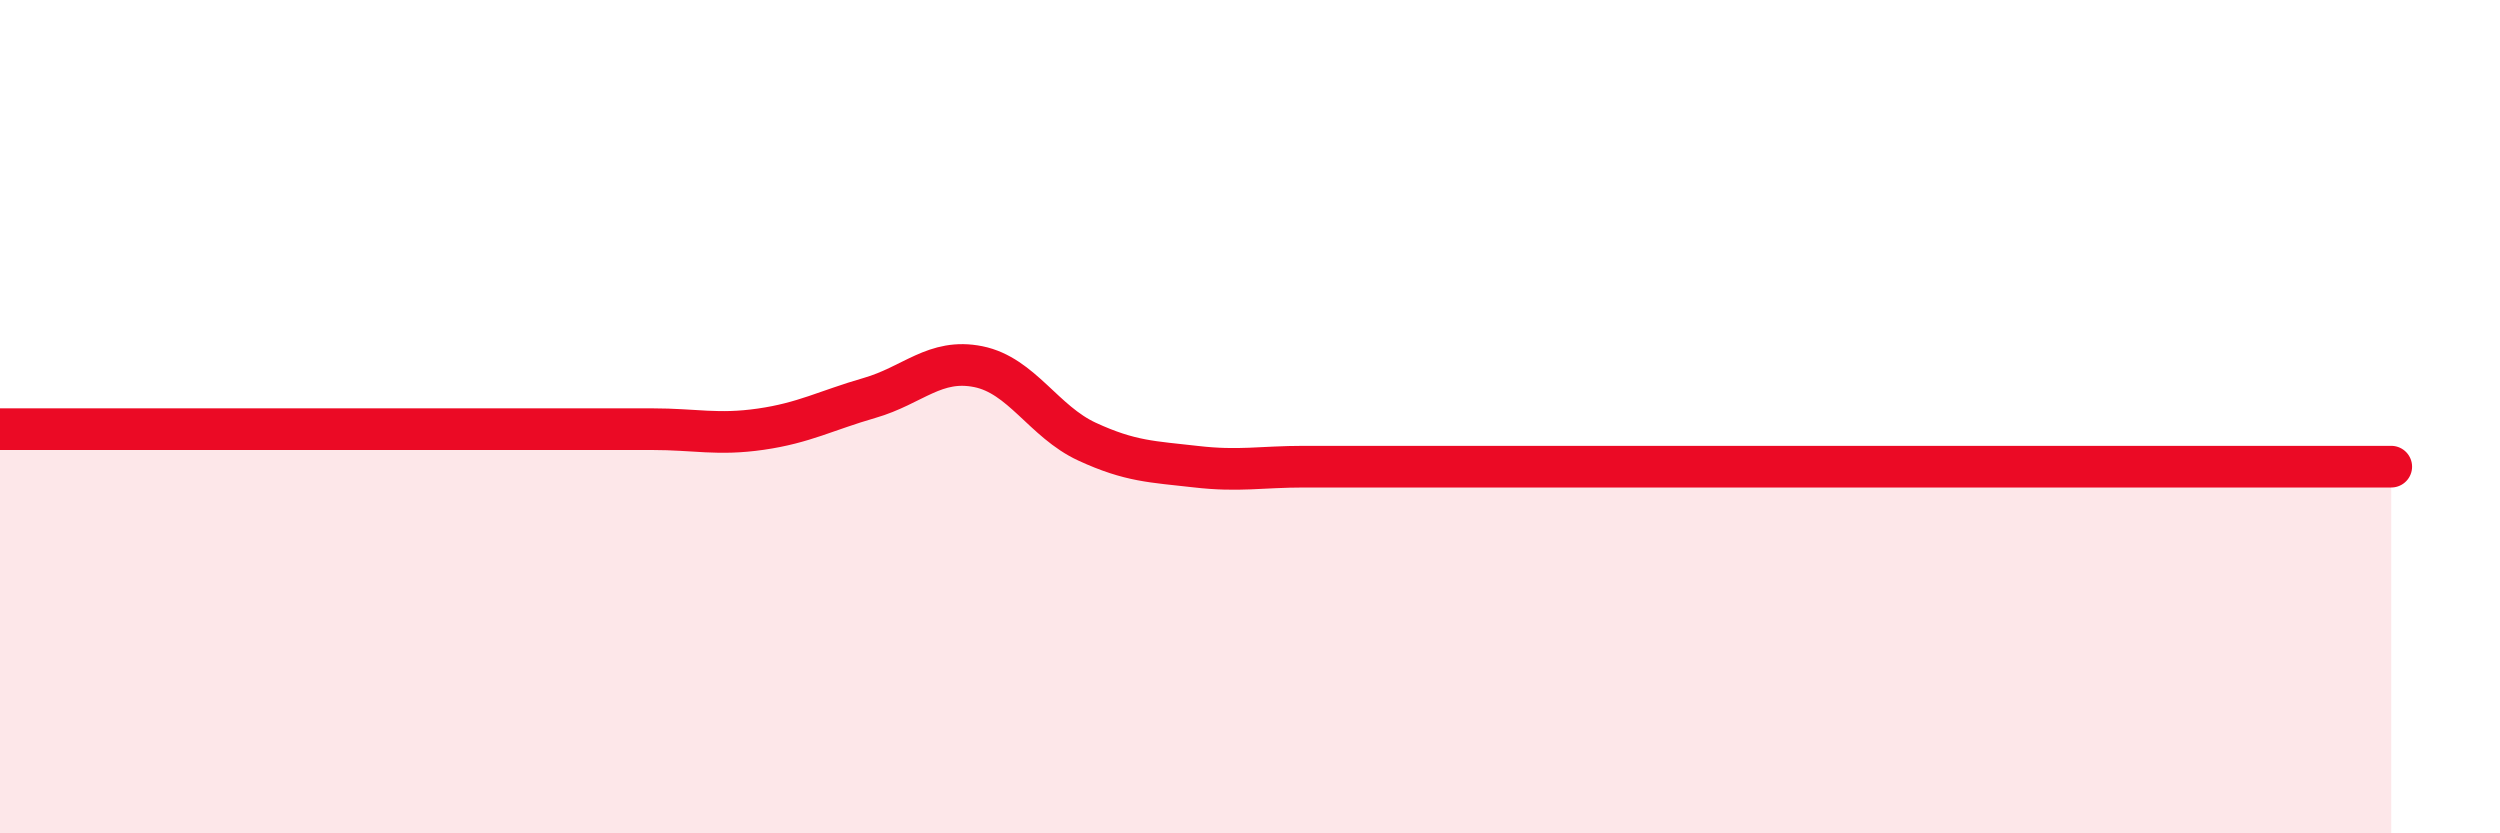
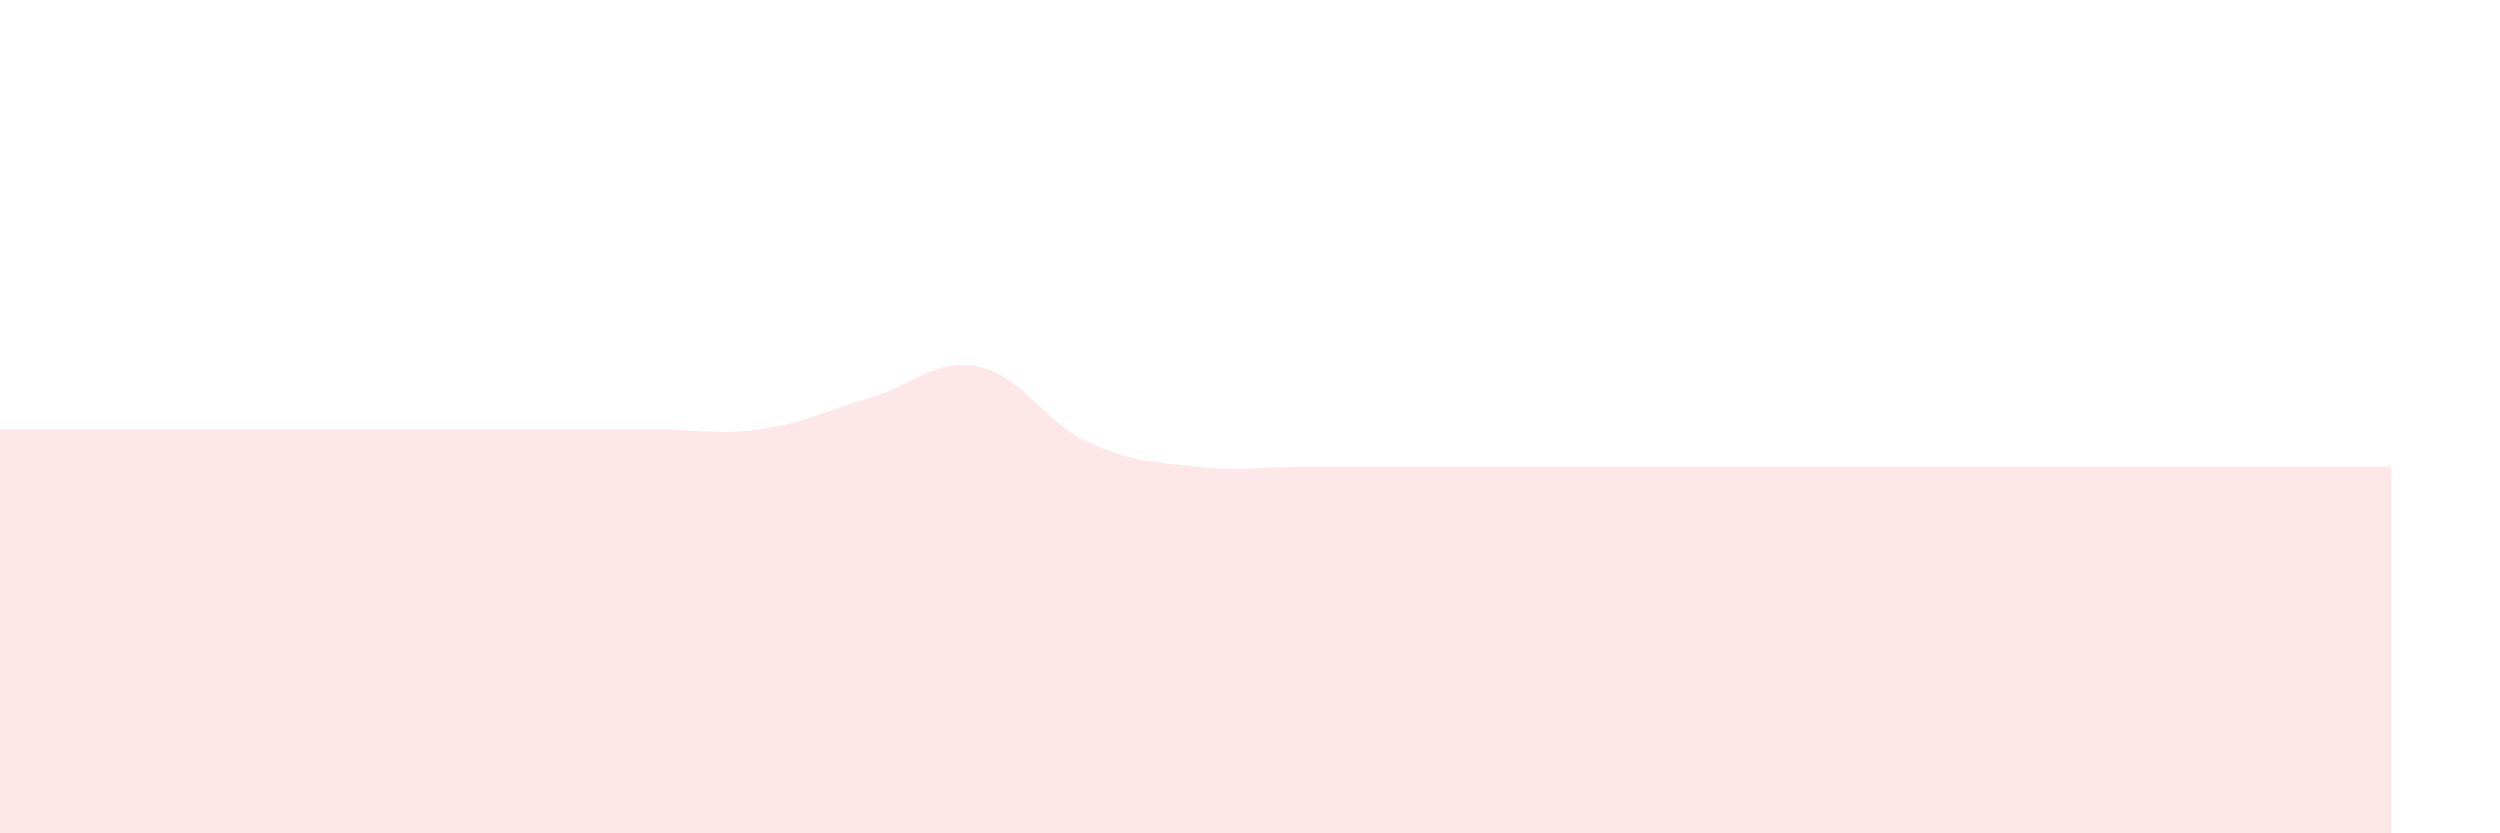
<svg xmlns="http://www.w3.org/2000/svg" width="60" height="20" viewBox="0 0 60 20">
  <path d="M 0,10.3 C 0.52,10.3 1.57,10.3 2.61,10.3 C 3.65,10.3 4.18,10.3 5.22,10.3 C 6.26,10.3 6.79,10.3 7.83,10.3 C 8.87,10.3 9.39,10.3 10.43,10.3 C 11.47,10.3 12,10.3 13.04,10.3 C 14.08,10.3 14.61,10.3 15.65,10.3 C 16.69,10.3 17.22,10.45 18.26,10.3 C 19.3,10.15 19.83,9.85 20.87,9.55 C 21.91,9.25 22.44,8.59 23.48,8.8 C 24.52,9.01 25.05,10.12 26.09,10.6 C 27.13,11.08 27.66,11.08 28.7,11.2 C 29.74,11.32 30.26,11.2 31.3,11.2 C 32.34,11.2 32.87,11.2 33.91,11.2 C 34.95,11.2 35.48,11.2 36.52,11.2 C 37.56,11.2 38.09,11.2 39.13,11.2 C 40.17,11.2 40.7,11.2 41.74,11.2 C 42.78,11.2 43.31,11.2 44.35,11.2 C 45.39,11.2 45.92,11.2 46.96,11.2 C 48,11.2 48.53,11.2 49.57,11.2 C 50.61,11.2 51.13,11.2 52.17,11.2 C 53.21,11.2 53.74,11.2 54.78,11.2 C 55.82,11.2 56.87,11.2 57.39,11.2L57.39 20L0 20Z" fill="#EB0A25" opacity="0.1" stroke-linecap="round" stroke-linejoin="round" />
-   <path d="M 0,10.3 C 0.52,10.3 1.57,10.3 2.61,10.3 C 3.65,10.3 4.18,10.3 5.22,10.3 C 6.26,10.3 6.79,10.3 7.83,10.3 C 8.87,10.3 9.39,10.3 10.43,10.3 C 11.47,10.3 12,10.3 13.04,10.3 C 14.08,10.3 14.61,10.3 15.65,10.3 C 16.69,10.3 17.22,10.45 18.26,10.3 C 19.3,10.15 19.83,9.85 20.87,9.55 C 21.91,9.25 22.44,8.59 23.48,8.8 C 24.52,9.01 25.05,10.12 26.09,10.6 C 27.13,11.08 27.66,11.08 28.7,11.2 C 29.74,11.32 30.26,11.2 31.3,11.2 C 32.34,11.2 32.87,11.2 33.91,11.2 C 34.95,11.2 35.48,11.2 36.52,11.2 C 37.56,11.2 38.09,11.2 39.13,11.2 C 40.17,11.2 40.7,11.2 41.74,11.2 C 42.78,11.2 43.31,11.2 44.35,11.2 C 45.39,11.2 45.92,11.2 46.96,11.2 C 48,11.2 48.53,11.2 49.57,11.2 C 50.61,11.2 51.13,11.2 52.17,11.2 C 53.21,11.2 53.74,11.2 54.78,11.2 C 55.82,11.2 56.87,11.2 57.39,11.2" stroke="#EB0A25" stroke-width="1" fill="none" stroke-linecap="round" stroke-linejoin="round" />
</svg>